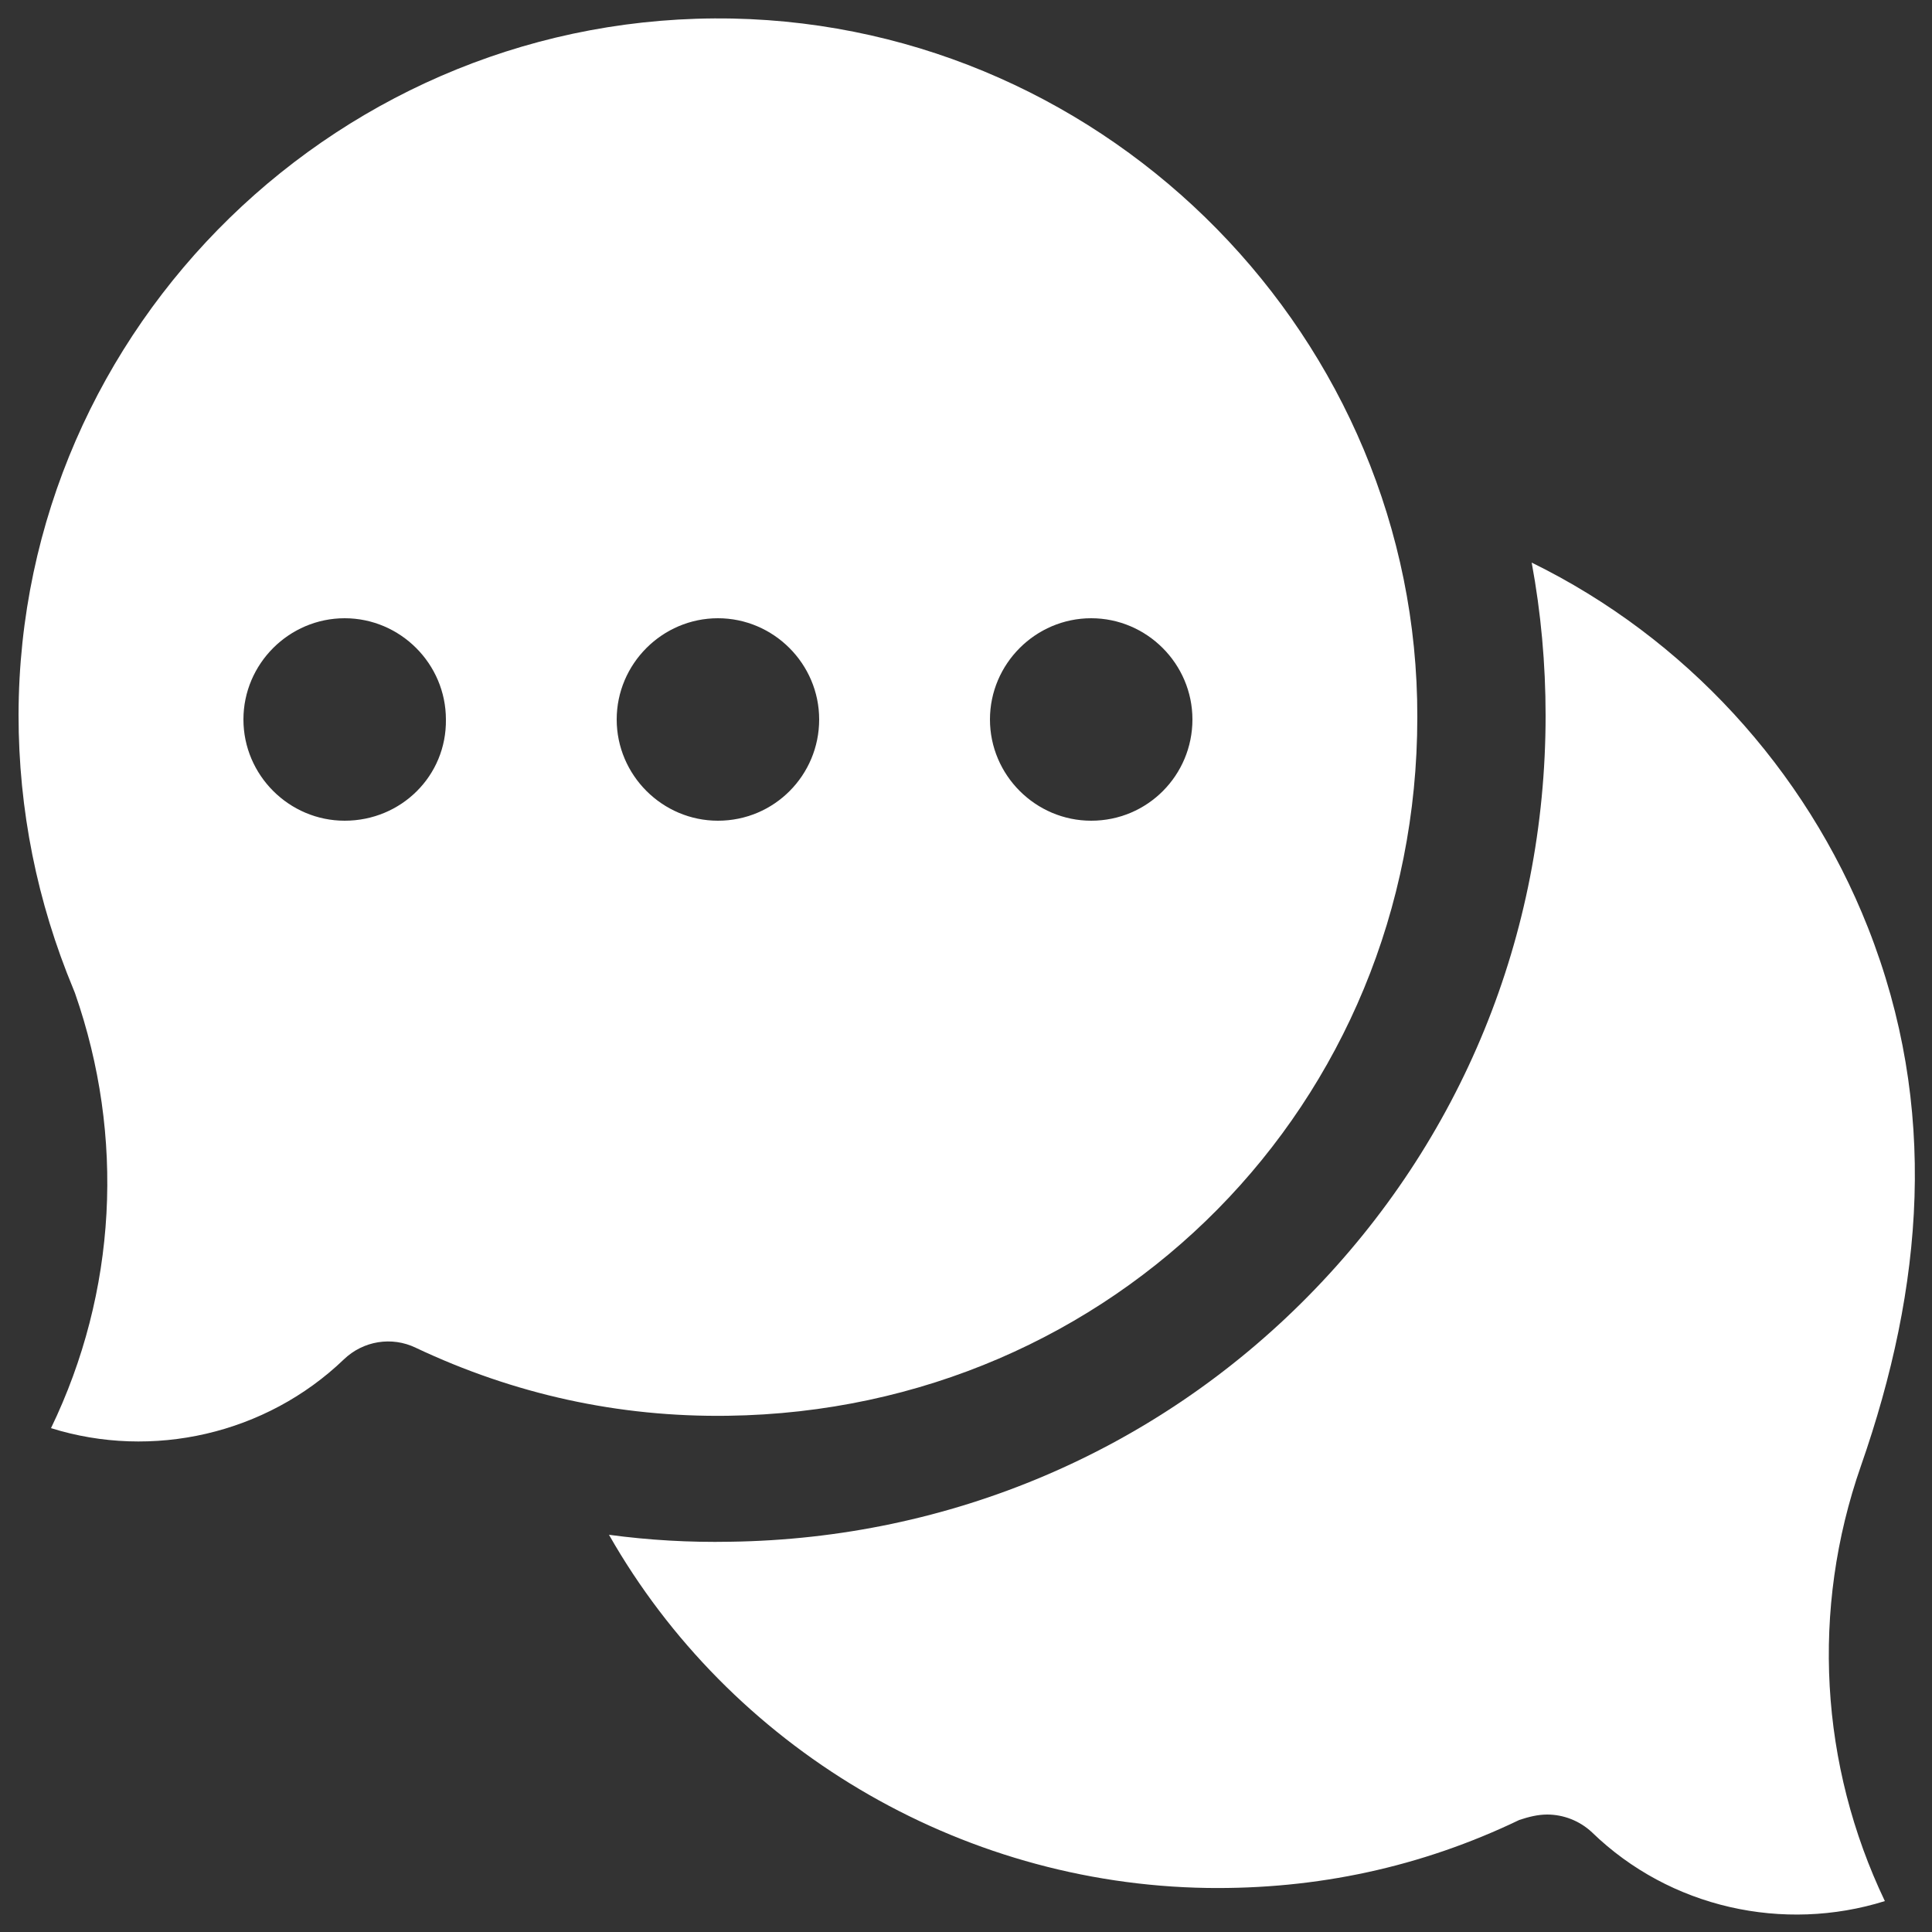
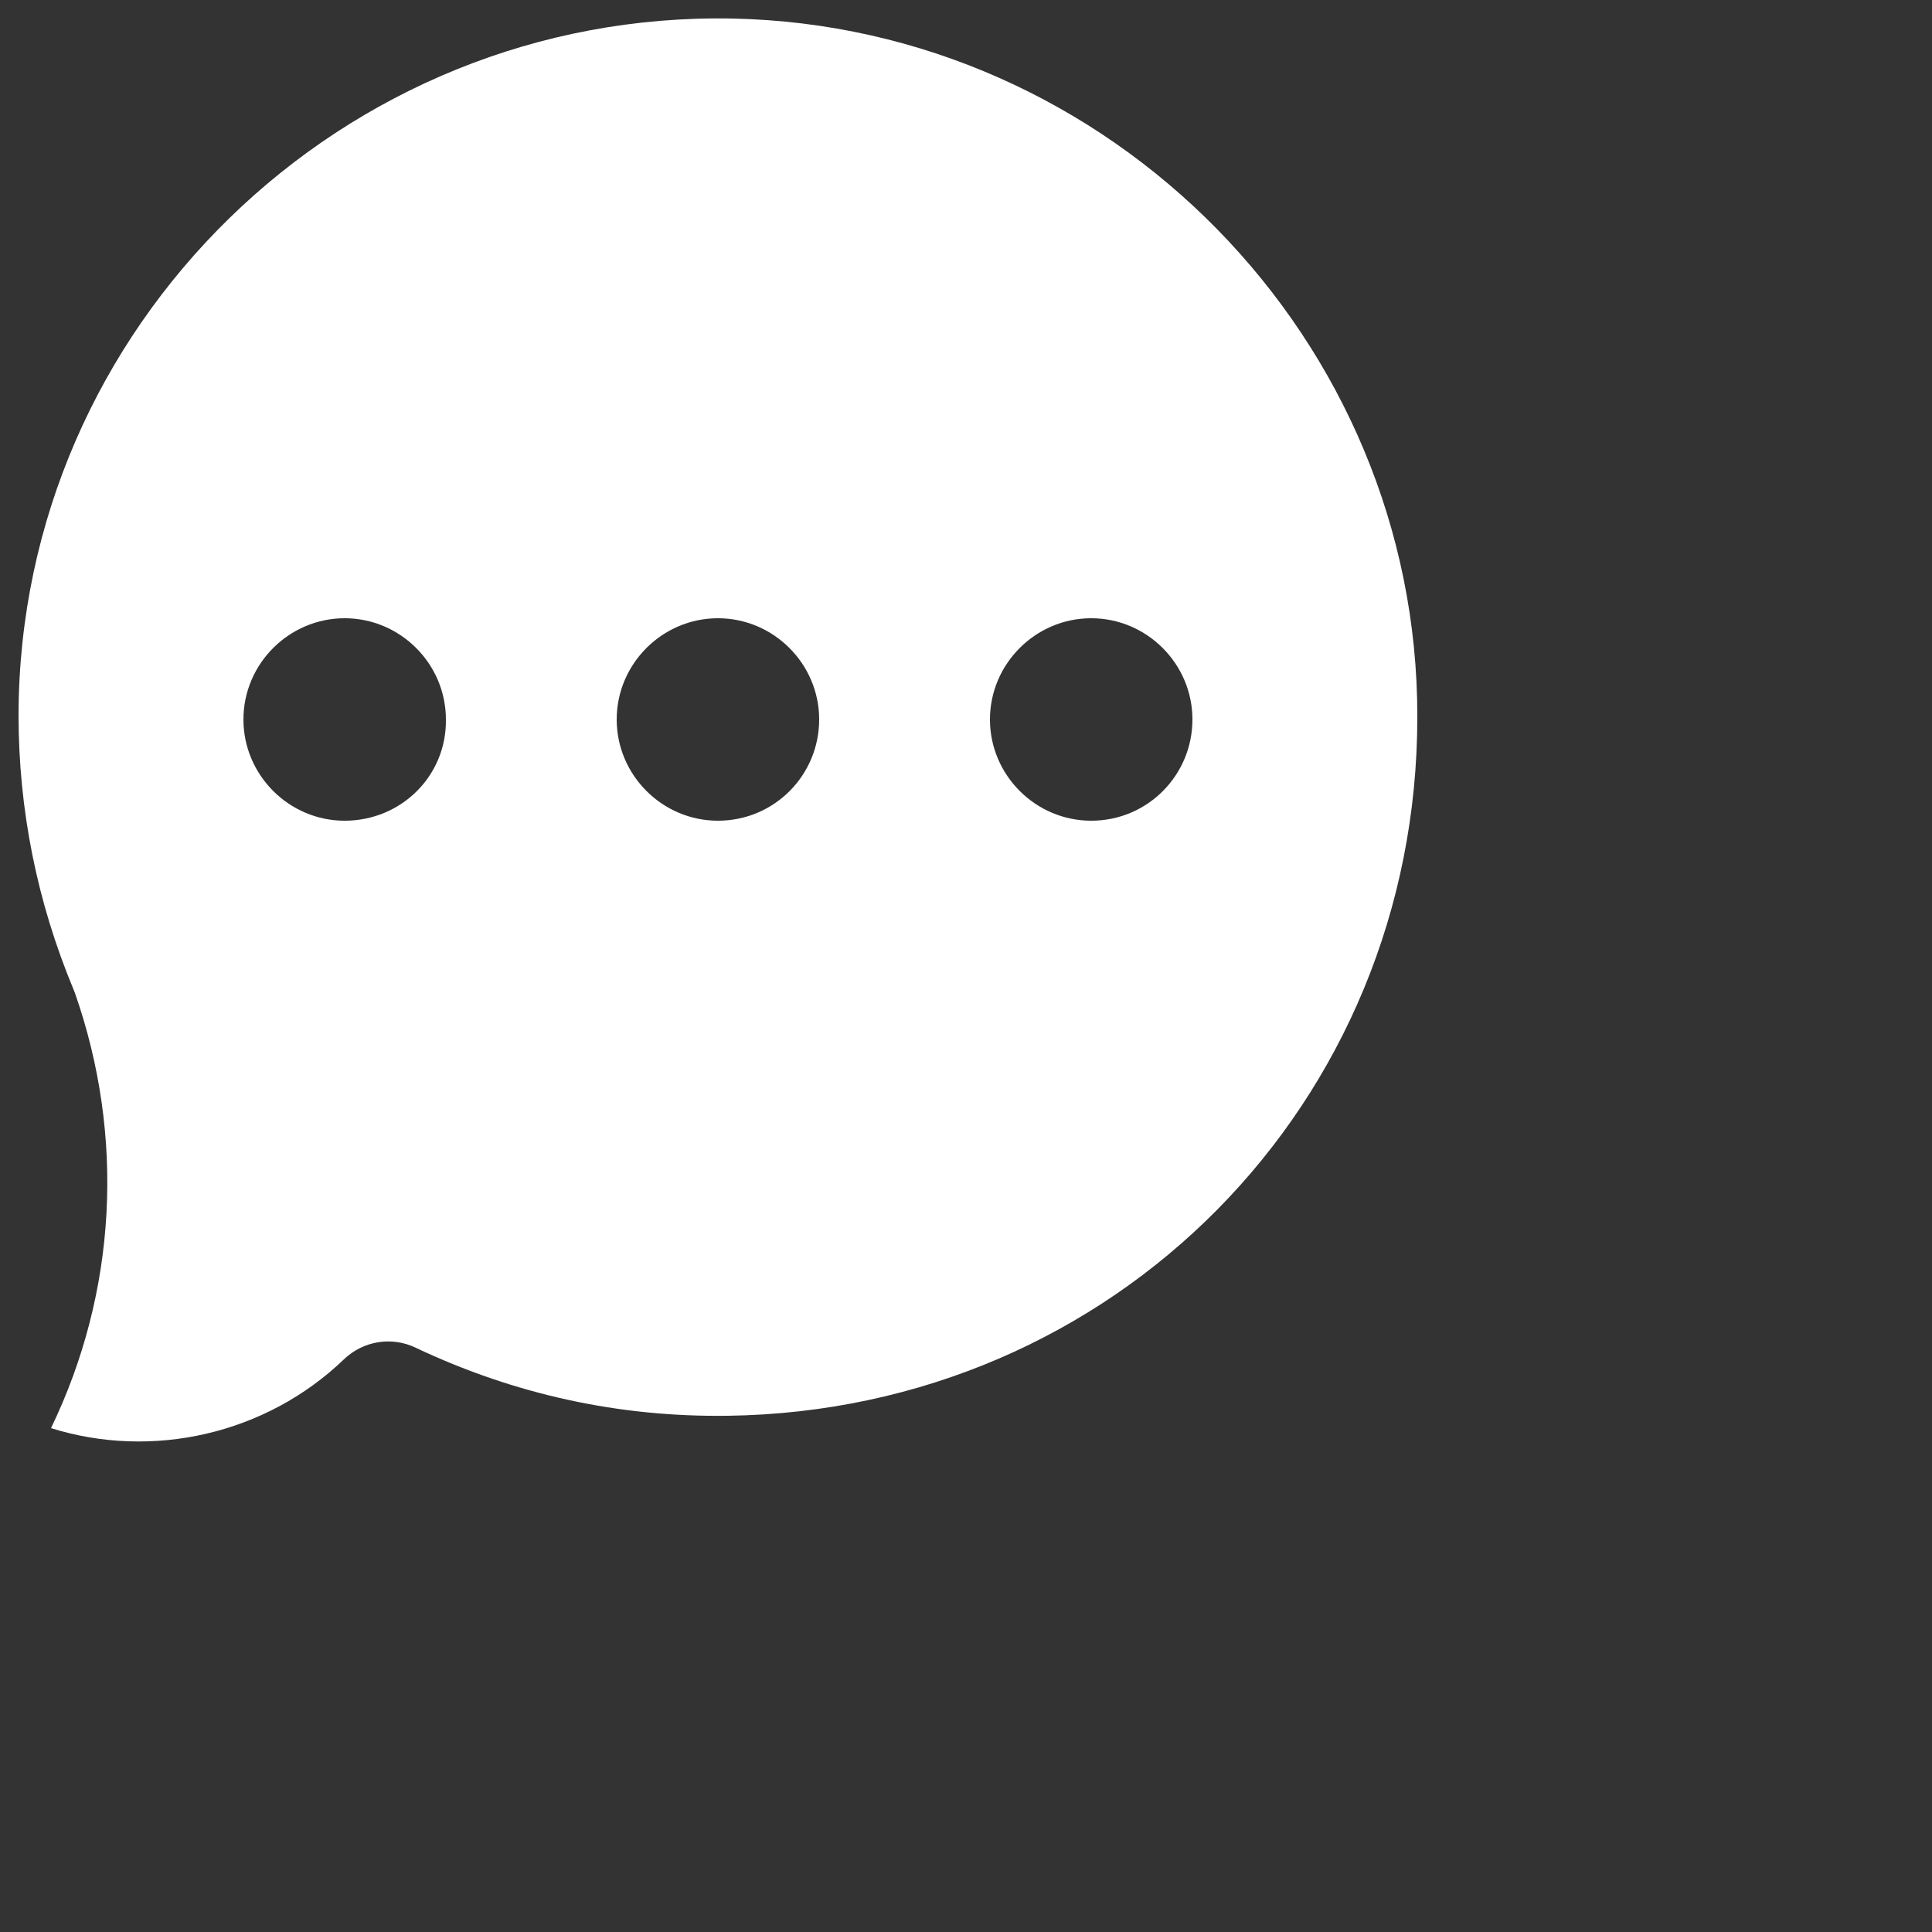
<svg xmlns="http://www.w3.org/2000/svg" version="1.1" id="Vrstva_1" x="0px" y="0px" viewBox="0 0 250 250" style="enable-background:new 0 0 250 250;" xml:space="preserve">
  <rect x="0" y="0" width="250" height="250" fill="#333333" stroke="none" />
  <style type="text/css">
	.st0{fill:#FFFFFF;}
</style>
  <g>
    <g>
-       <path class="st0" d="M200.2,234.8c2.1,0,4.2,0.8,5.8,2.3c10.1,9.8,24.8,13,37.9,8.9c-8.4-17.6-9.6-37.7-3.1-56.3    c8.1-23.2,10.1-46.4,0.9-69.7c-8.1-20.5-23.7-37.5-43.5-47.2c1.2,6.5,1.8,13.1,1.8,19.8c0,28.4-10.9,55-30.7,75.1    c-19.8,20.1-46.4,31.4-74.8,31.8c-5.3,0.1-10.5-0.2-15.7-0.9c15.6,27.4,45.1,45.2,77.4,45.7c14.2,0.2,27.7-2.7,40.4-8.8    C197.8,235.1,199,234.8,200.2,234.8z" />
      <path class="st0" d="M94.8,2.4C44.4,1.4,2.5,42.1,2.4,92.5c0,12.3,2.4,24.2,7.1,35.5c0.1,0.2,0.1,0.3,0.2,0.5    c6.5,18.6,5.4,38.7-3.1,56.3c13.1,4.1,27.8,0.8,37.9-8.9c2.5-2.4,6.2-3,9.3-1.5c12.7,6,26.2,9,40.4,8.8    c50-0.7,89.2-40.4,89.2-90.4C183.5,43.9,143.7,3.4,94.8,2.4z M44.6,106.2c-7.2,0-13.1-5.9-13.1-13.1c0-7.2,5.9-13.1,13.1-13.1    s13.1,5.9,13.1,13.1C57.8,100.4,51.9,106.2,44.6,106.2z M92.9,106.2c-7.2,0-13.1-5.9-13.1-13.1c0-7.2,5.9-13.1,13.1-13.1    s13.1,5.9,13.1,13.1S100.2,106.2,92.9,106.2z M141.2,106.2c-7.2,0-13.1-5.9-13.1-13.1c0-7.2,5.9-13.1,13.1-13.1    s13.1,5.9,13.1,13.1S148.5,106.2,141.2,106.2z" />
    </g>
  </g>
</svg>